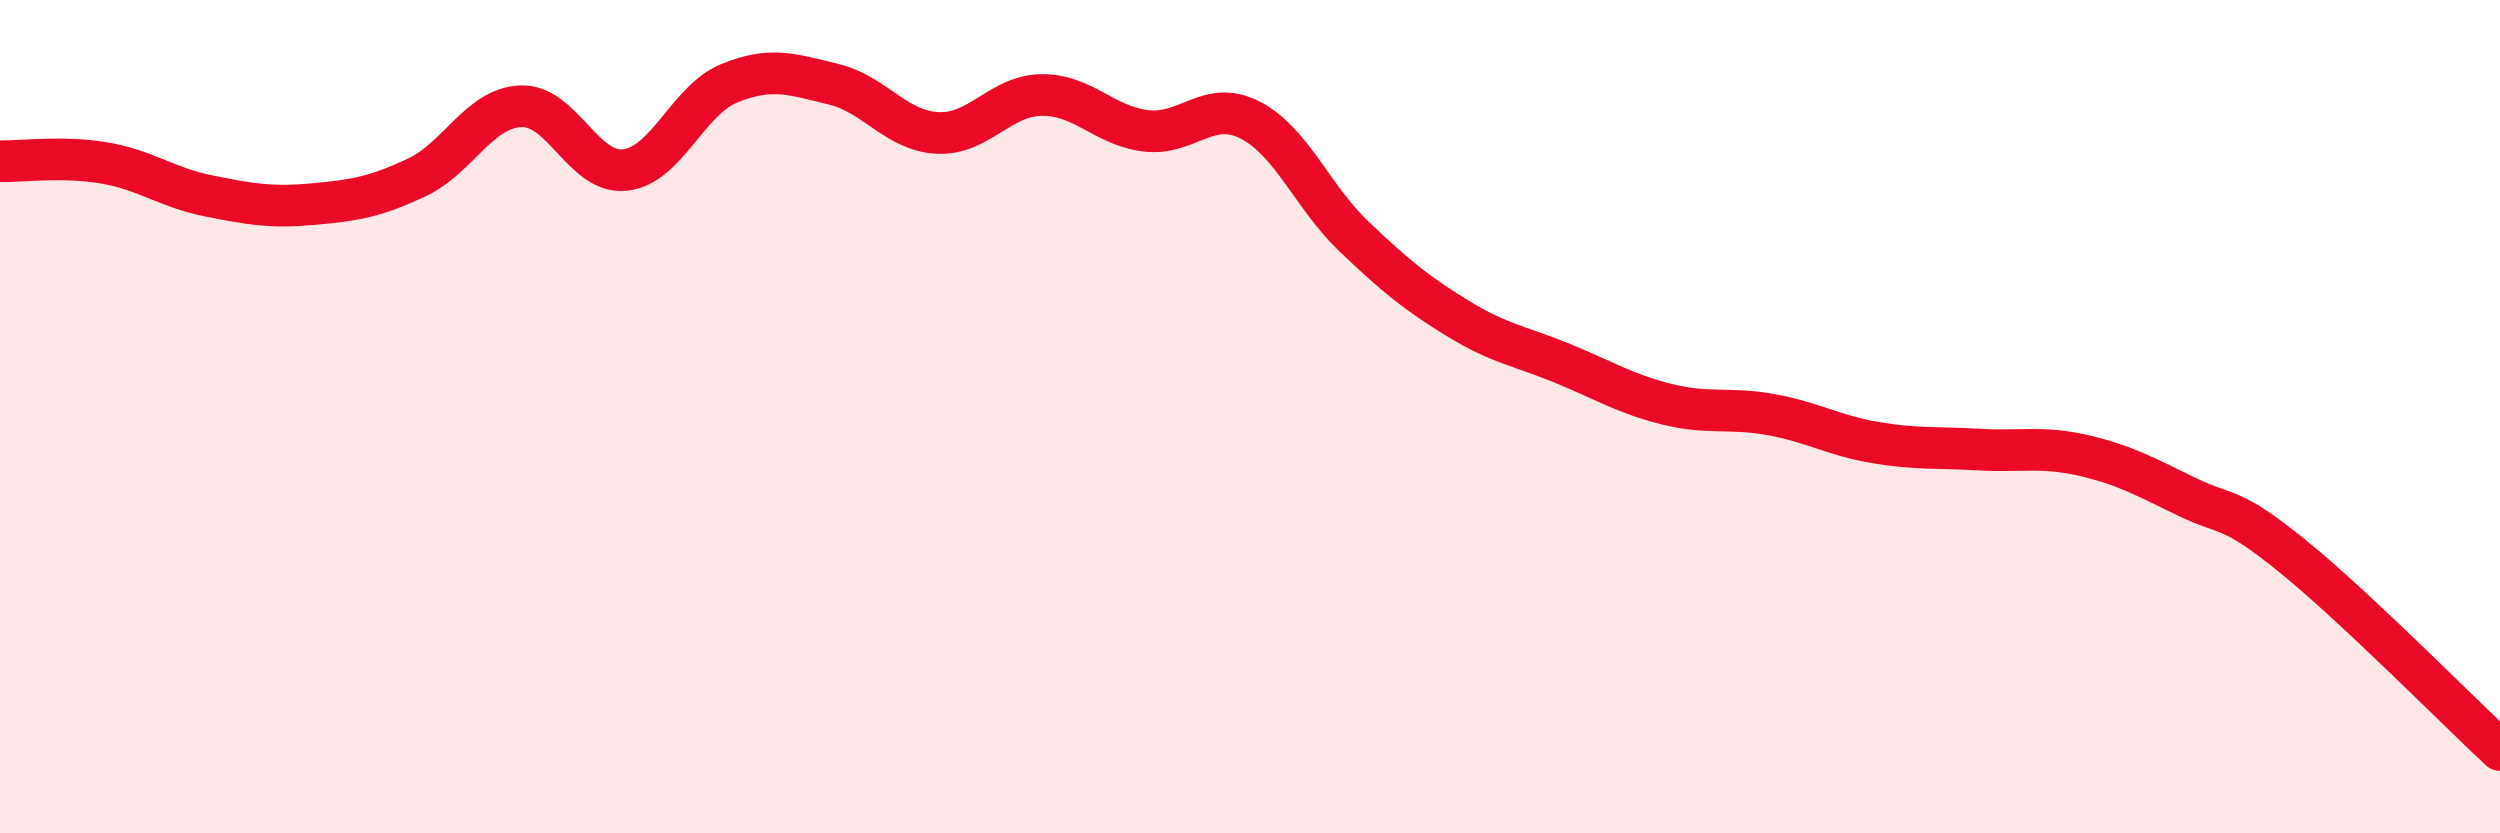
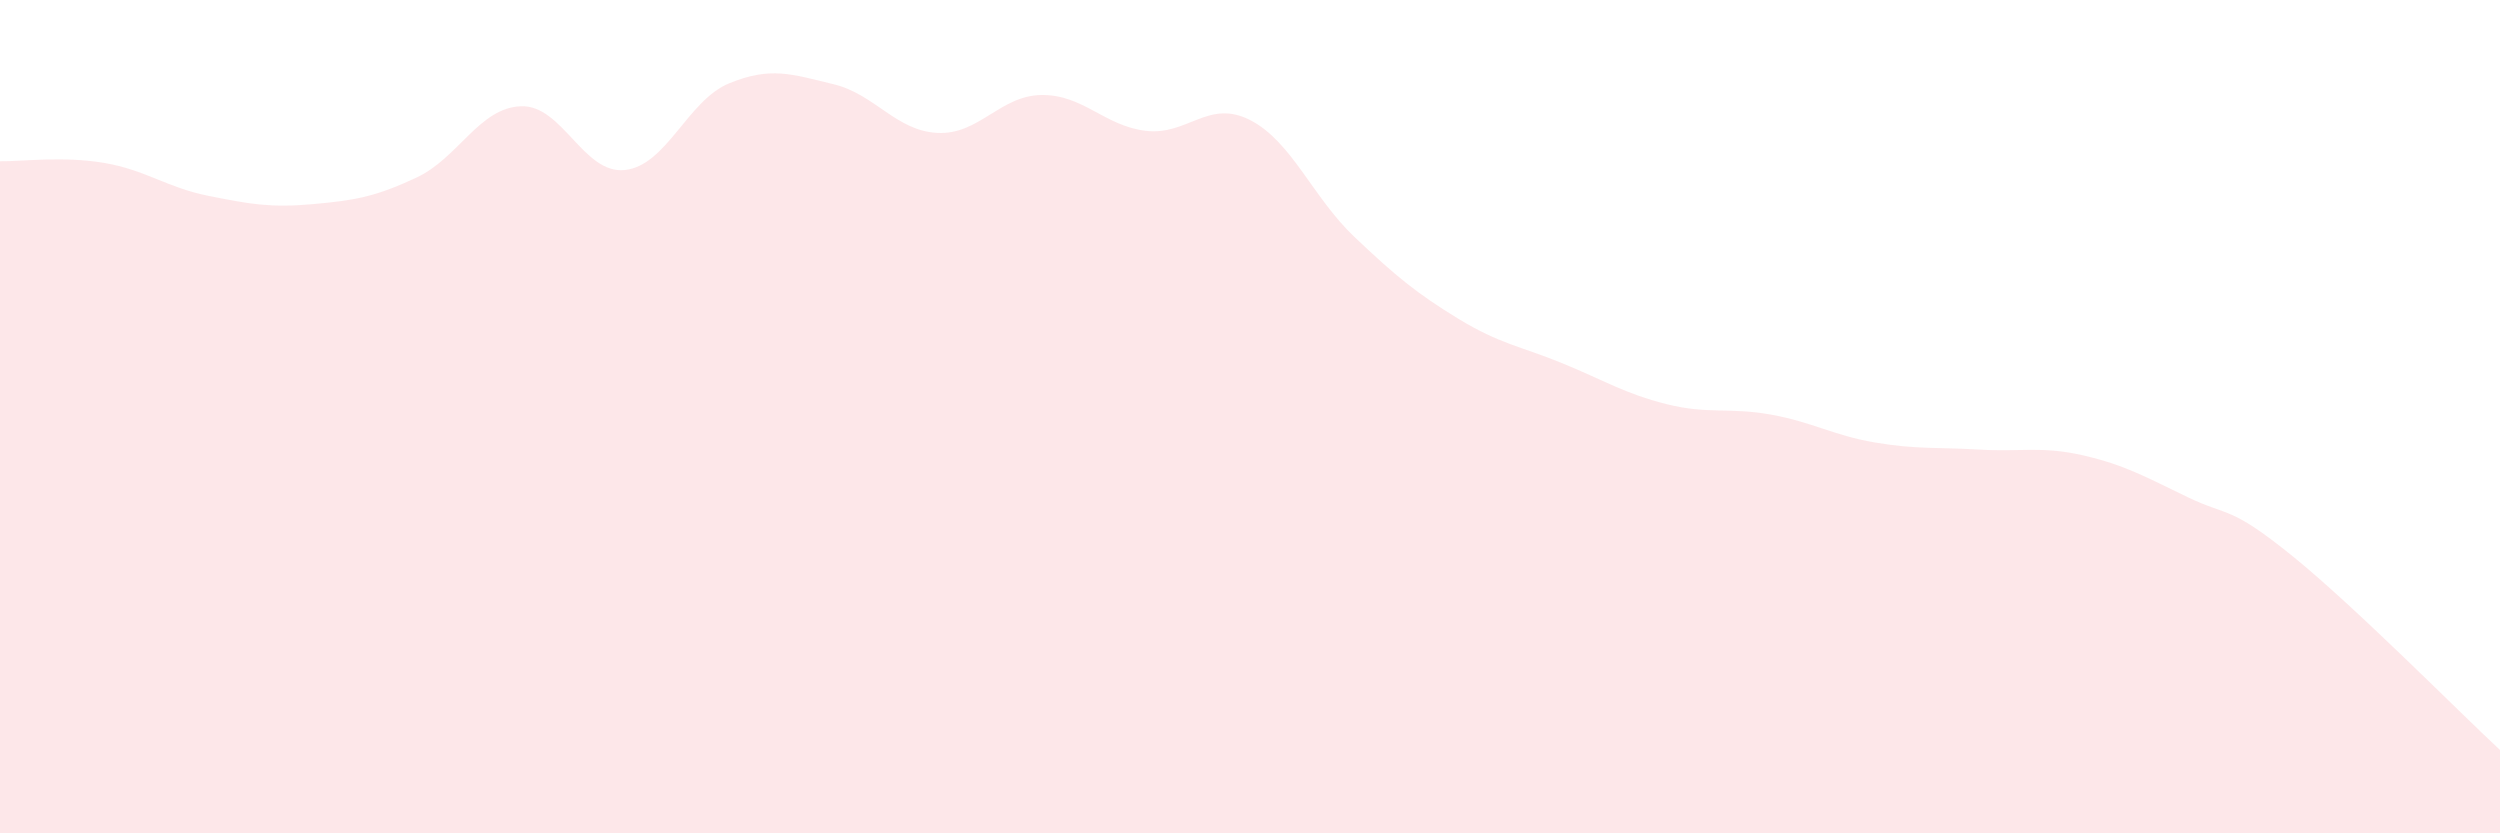
<svg xmlns="http://www.w3.org/2000/svg" width="60" height="20" viewBox="0 0 60 20">
  <path d="M 0,3.87 C 0.5,3.88 1.5,3.74 2.5,3.91 C 3.5,4.08 4,4.5 5,4.7 C 6,4.9 6.5,4.99 7.5,4.9 C 8.5,4.81 9,4.73 10,4.26 C 11,3.79 11.5,2.59 12.5,2.55 C 13.5,2.51 14,4.19 15,4.08 C 16,3.97 16.5,2.41 17.5,2 C 18.5,1.59 19,1.78 20,2.02 C 21,2.26 21.5,3.14 22.5,3.19 C 23.5,3.24 24,2.29 25,2.28 C 26,2.27 26.5,3.02 27.5,3.14 C 28.5,3.26 29,2.37 30,2.88 C 31,3.39 31.5,4.73 32.5,5.68 C 33.5,6.63 34,7.04 35,7.65 C 36,8.26 36.5,8.31 37.5,8.72 C 38.5,9.13 39,9.45 40,9.7 C 41,9.95 41.5,9.77 42.5,9.95 C 43.5,10.13 44,10.45 45,10.62 C 46,10.79 46.5,10.73 47.5,10.79 C 48.5,10.85 49,10.7 50,10.93 C 51,11.16 51.5,11.45 52.5,11.93 C 53.5,12.41 53.5,12.12 55,13.33 C 56.5,14.54 59,17.07 60,18L60 20L0 20Z" fill="#EB0A25" opacity="0.1" stroke-linecap="round" stroke-linejoin="round" />
-   <path d="M 0,3.87 C 0.5,3.88 1.5,3.74 2.5,3.91 C 3.5,4.08 4,4.5 5,4.7 C 6,4.9 6.5,4.99 7.5,4.9 C 8.5,4.81 9,4.73 10,4.26 C 11,3.79 11.5,2.59 12.5,2.55 C 13.5,2.51 14,4.19 15,4.08 C 16,3.97 16.5,2.41 17.5,2 C 18.5,1.59 19,1.78 20,2.02 C 21,2.26 21.5,3.14 22.5,3.19 C 23.5,3.24 24,2.29 25,2.28 C 26,2.27 26.5,3.02 27.5,3.14 C 28.5,3.26 29,2.37 30,2.88 C 31,3.39 31.5,4.73 32.5,5.68 C 33.5,6.63 34,7.04 35,7.65 C 36,8.26 36.5,8.31 37.5,8.72 C 38.5,9.13 39,9.45 40,9.7 C 41,9.95 41.5,9.77 42.5,9.95 C 43.5,10.13 44,10.45 45,10.62 C 46,10.79 46.5,10.73 47.5,10.79 C 48.5,10.85 49,10.7 50,10.93 C 51,11.16 51.5,11.45 52.5,11.93 C 53.5,12.41 53.5,12.12 55,13.33 C 56.5,14.54 59,17.07 60,18" stroke="#EB0A25" stroke-width="1" fill="none" stroke-linecap="round" stroke-linejoin="round" />
</svg>